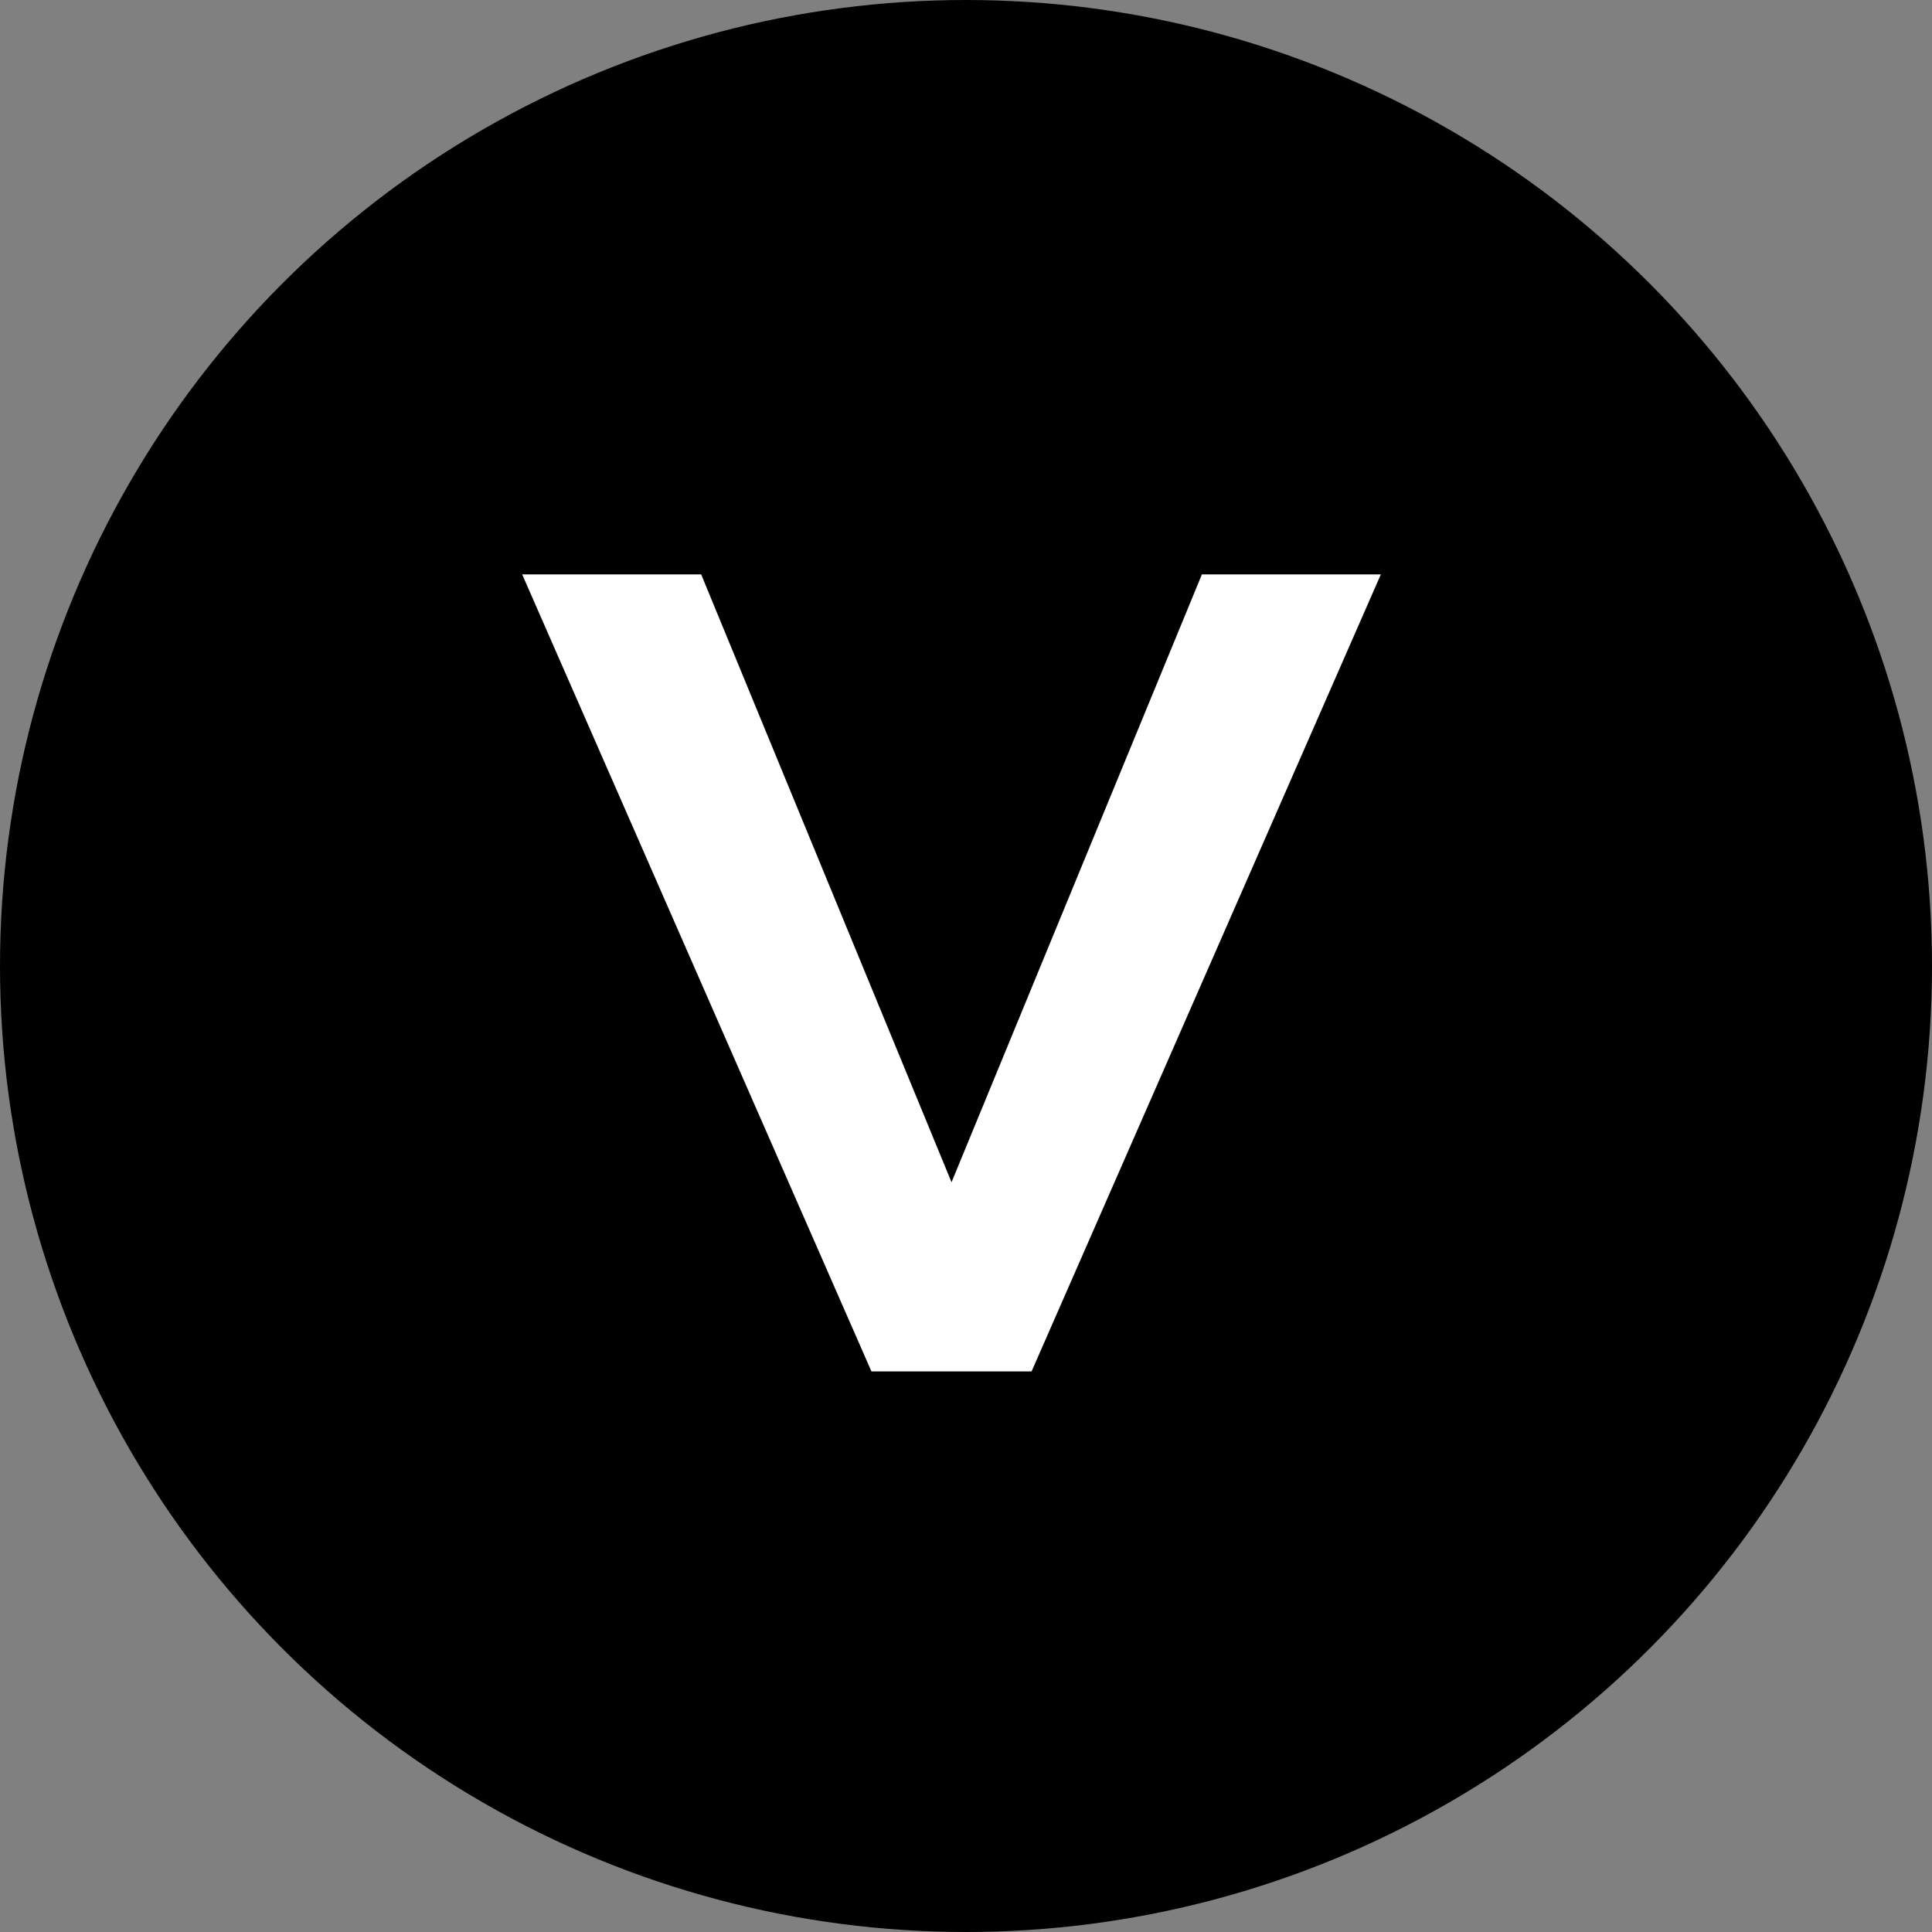
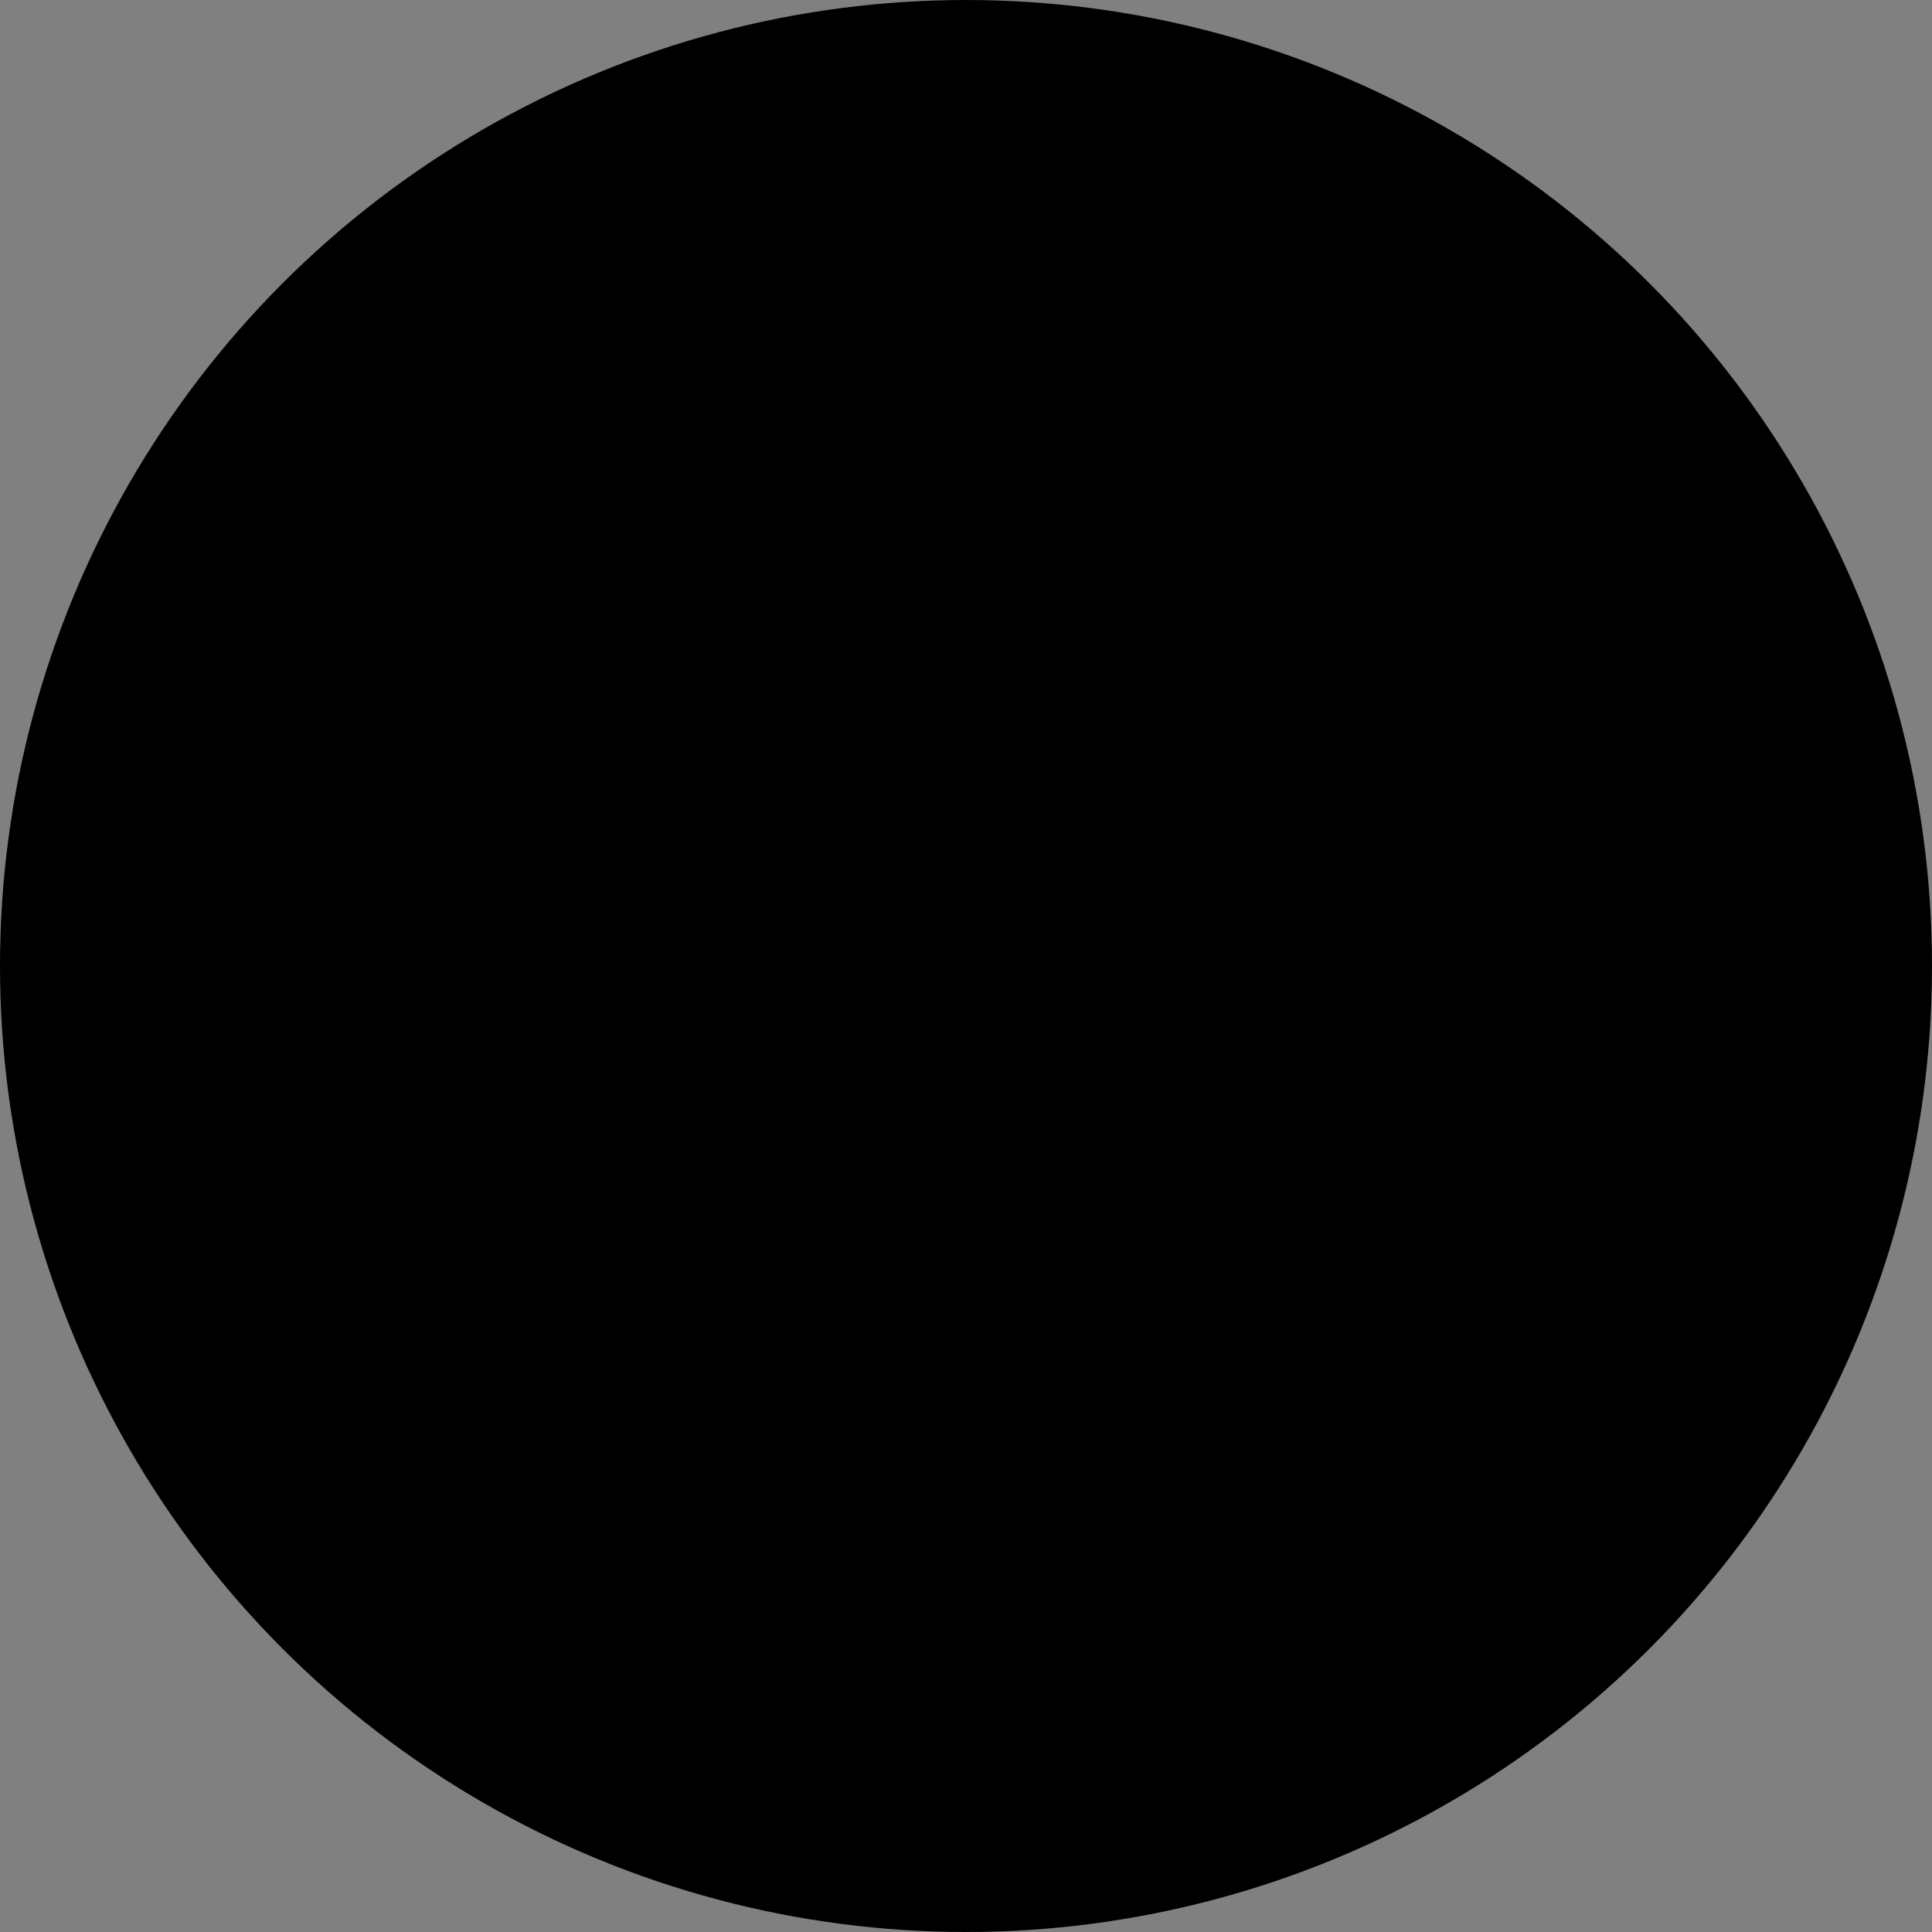
<svg xmlns="http://www.w3.org/2000/svg" width="37px" height="37px" viewBox="0 0 37 37" version="1.1">
  <rect x="0" y="0" width="37" height="37" fill="#808080" stroke="none" />
  <title>v-logo</title>
  <g id="logo" stroke="none" stroke-width="1" fill="none" fill-rule="evenodd">
    <g id="v-logo" fill-rule="nonzero">
      <circle id="Oval" fill="#000000" cx="18.5" cy="18.5" r="18.5" />
-       <polygon id="VIMORA" fill="#FFFFFF" points="19.756 26.264 26.445 11 23.018 11 18.223 22.641 13.428 11 10 11 16.689 26.264" />
    </g>
  </g>
</svg>